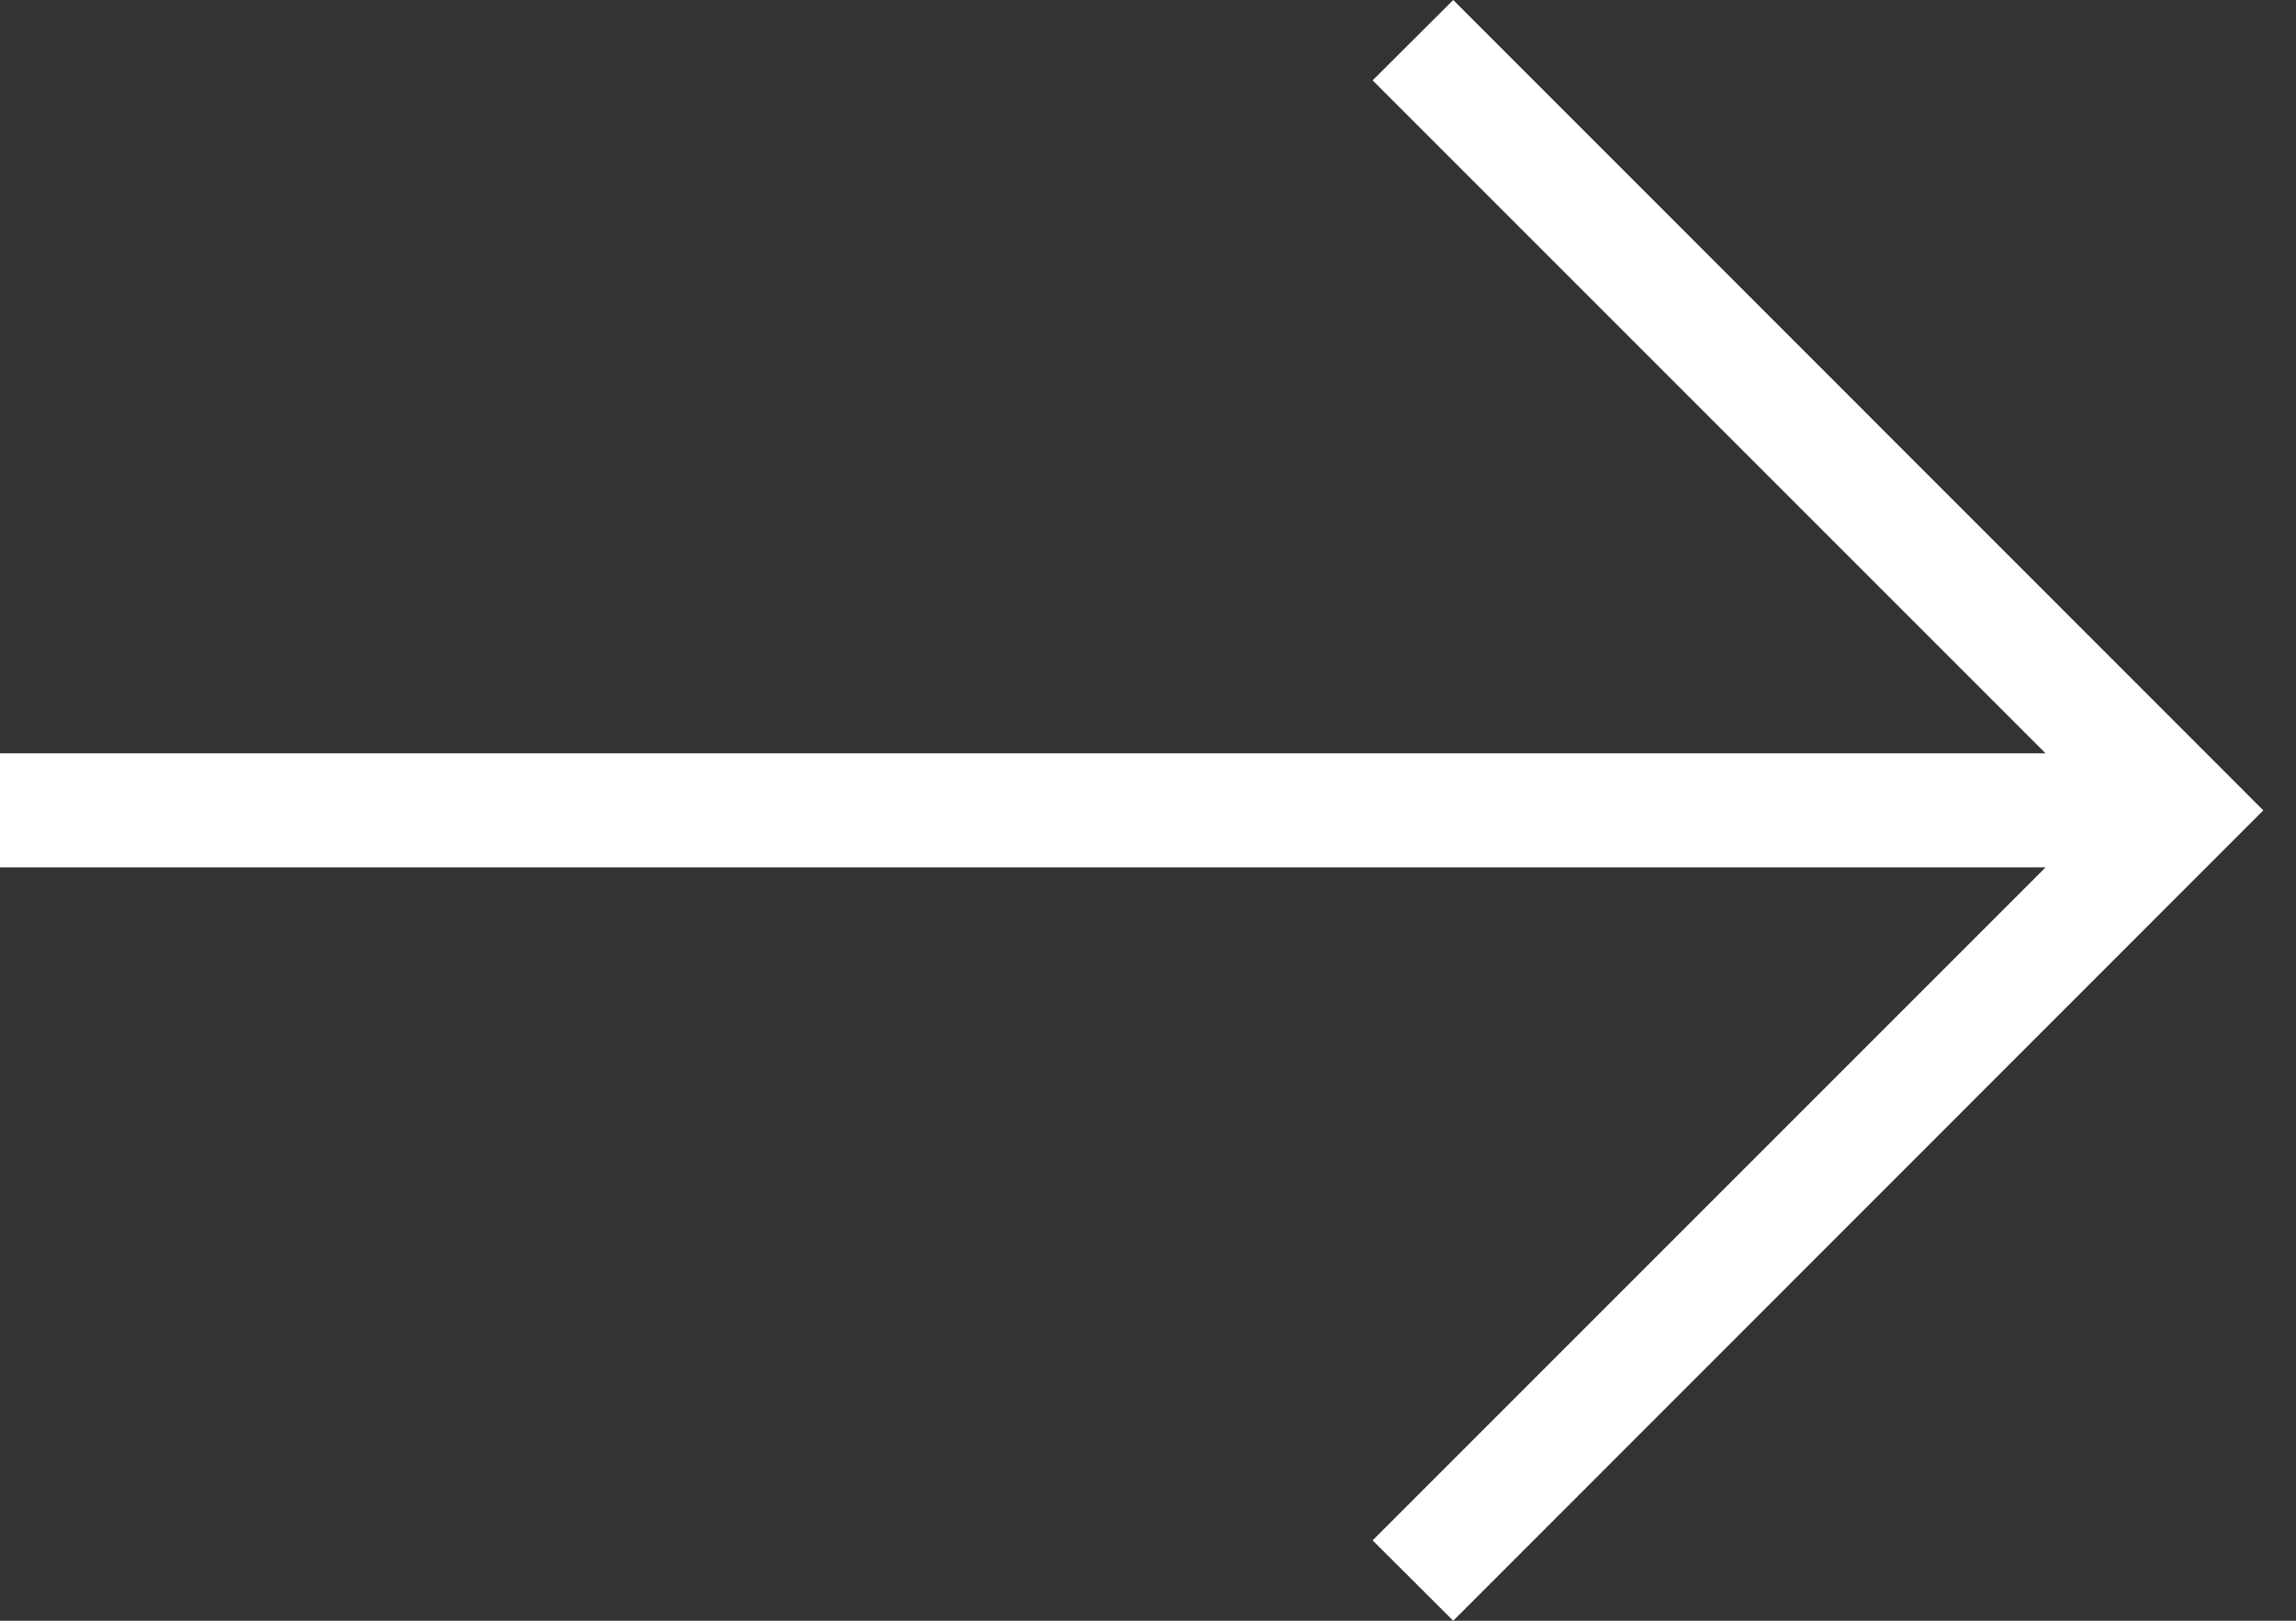
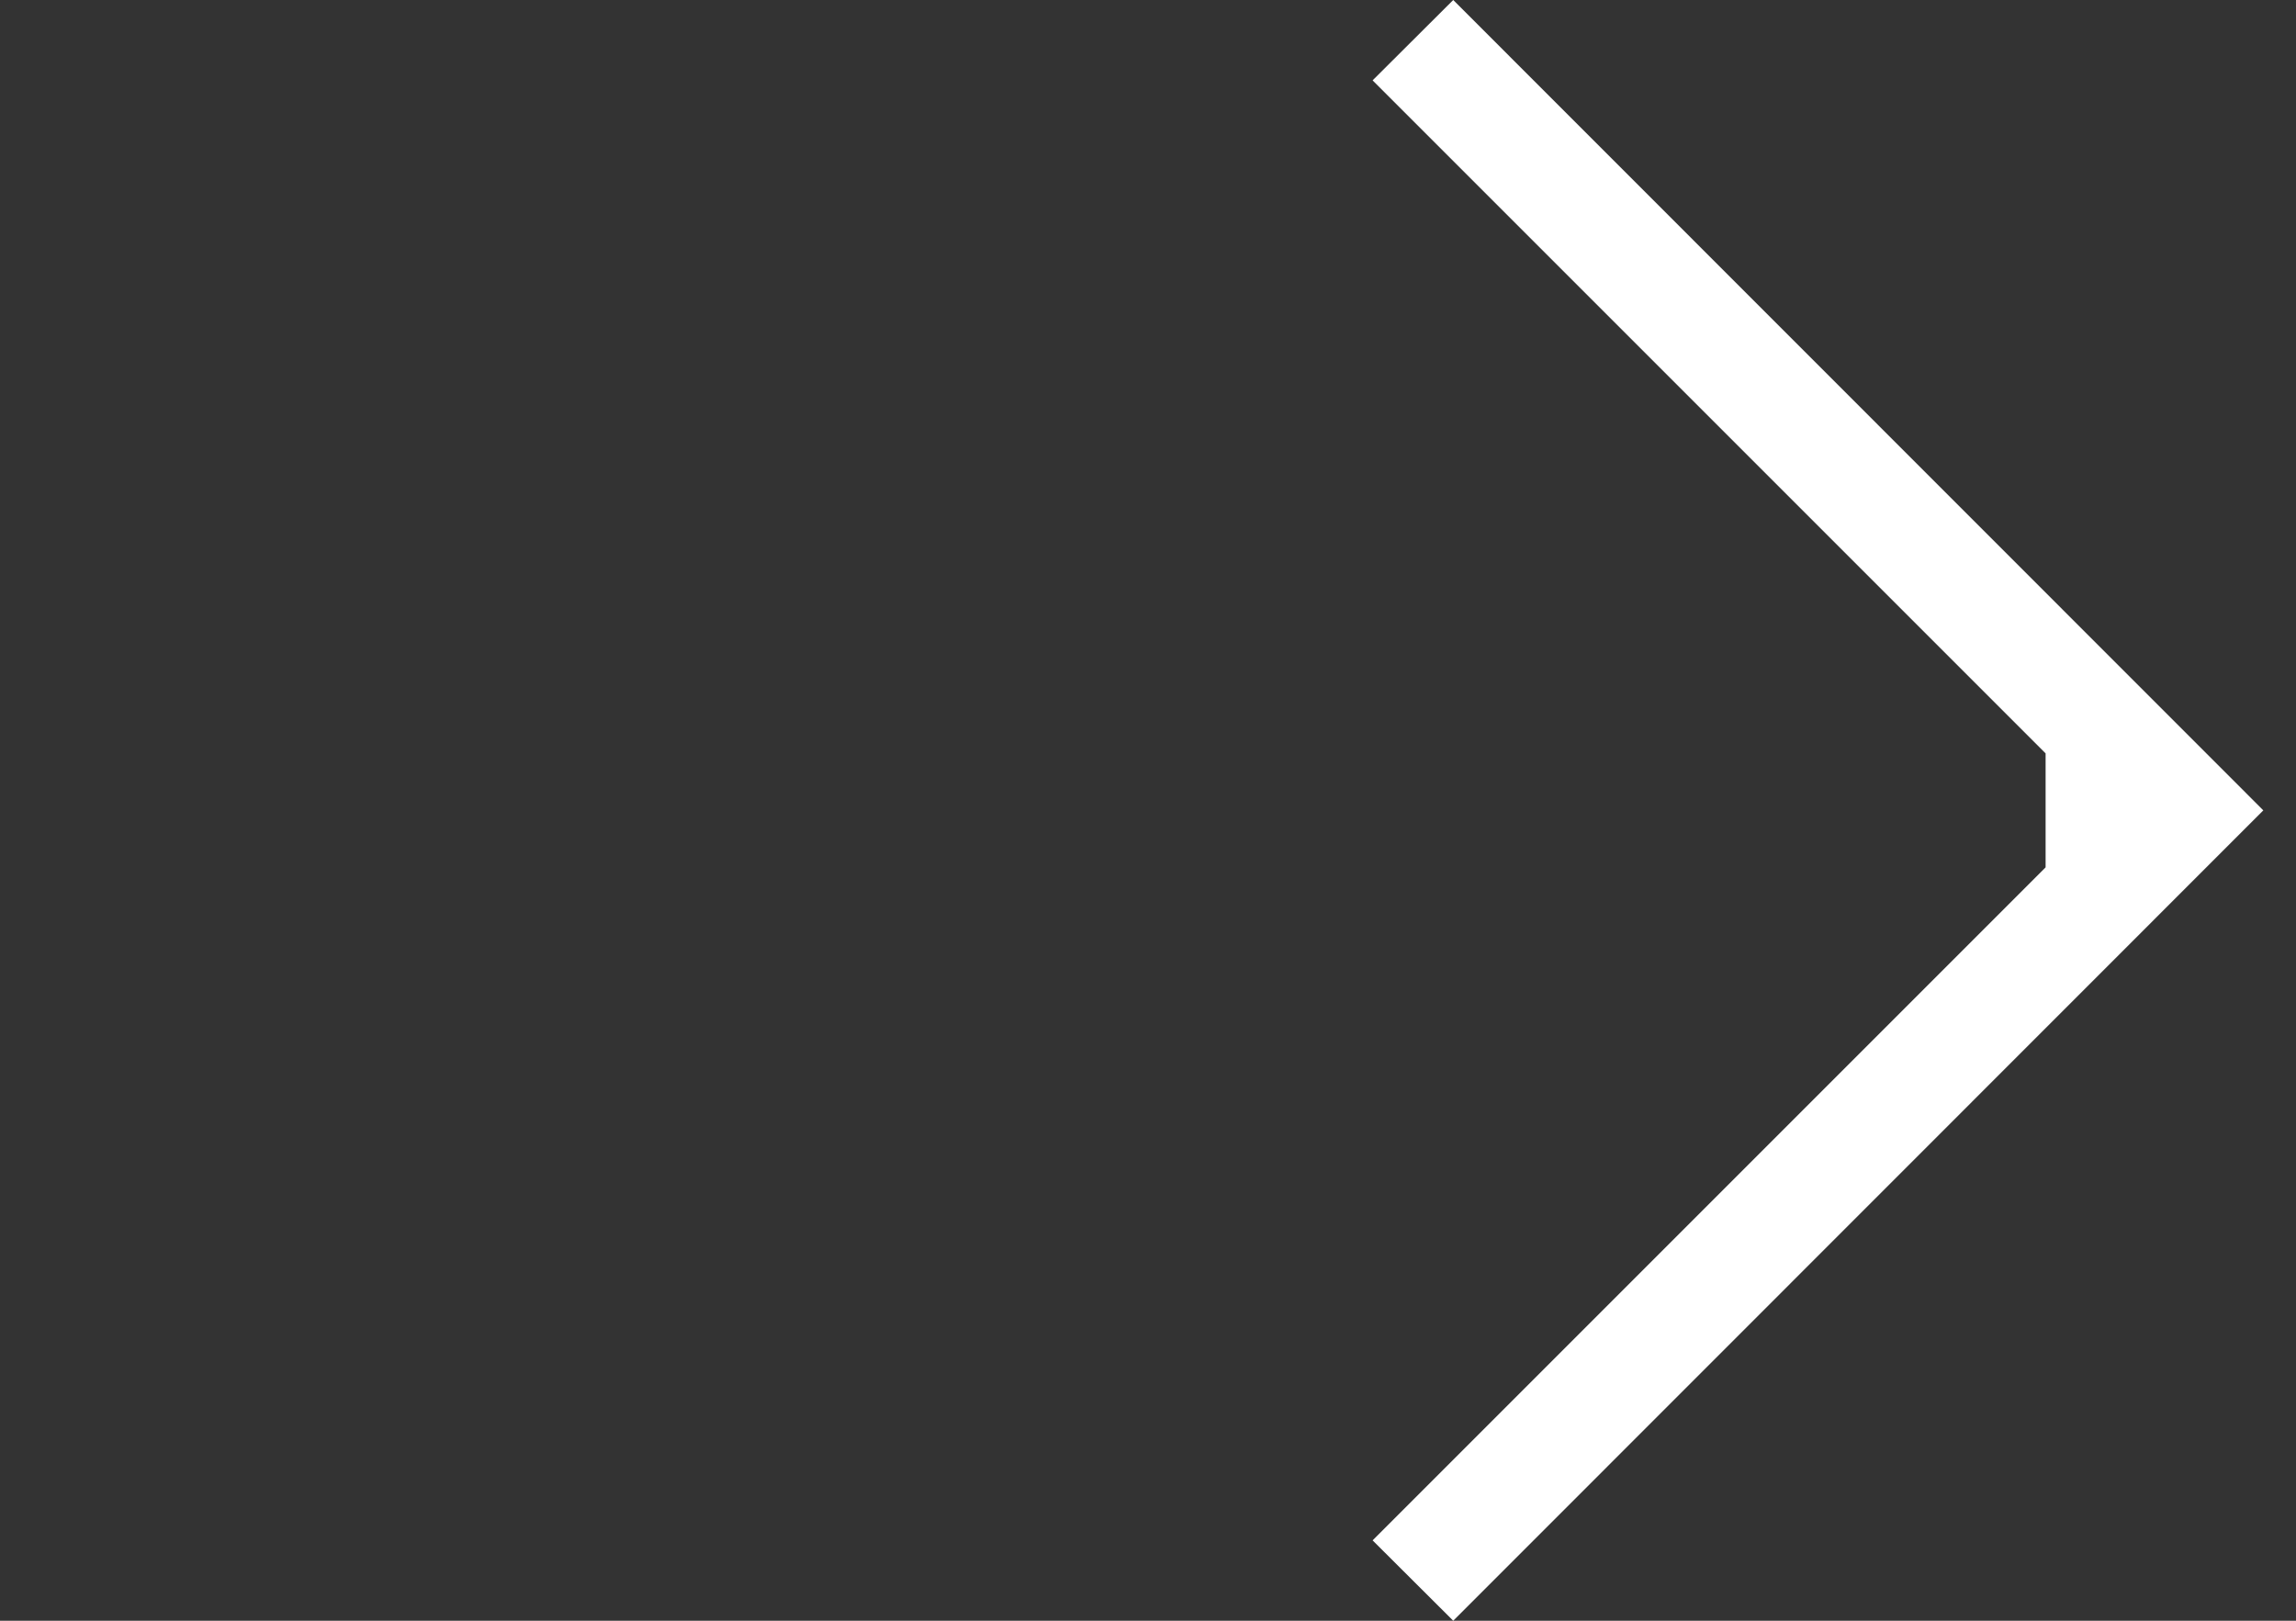
<svg xmlns="http://www.w3.org/2000/svg" width="17" height="12" viewBox="0 0 17 12" fill="none">
  <rect x="0" y="0" width="17" height="12" fill="#333333" stroke="none" />
-   <path d="M16.758 6L10.76 0L10.163 0.595L15.146 5.578H-0V6.422H15.146L10.163 11.405L10.76 12L16.758 6Z" fill="white" />
+   <path d="M16.758 6L10.76 0L10.163 0.595L15.146 5.578V6.422H15.146L10.163 11.405L10.76 12L16.758 6Z" fill="white" />
</svg>